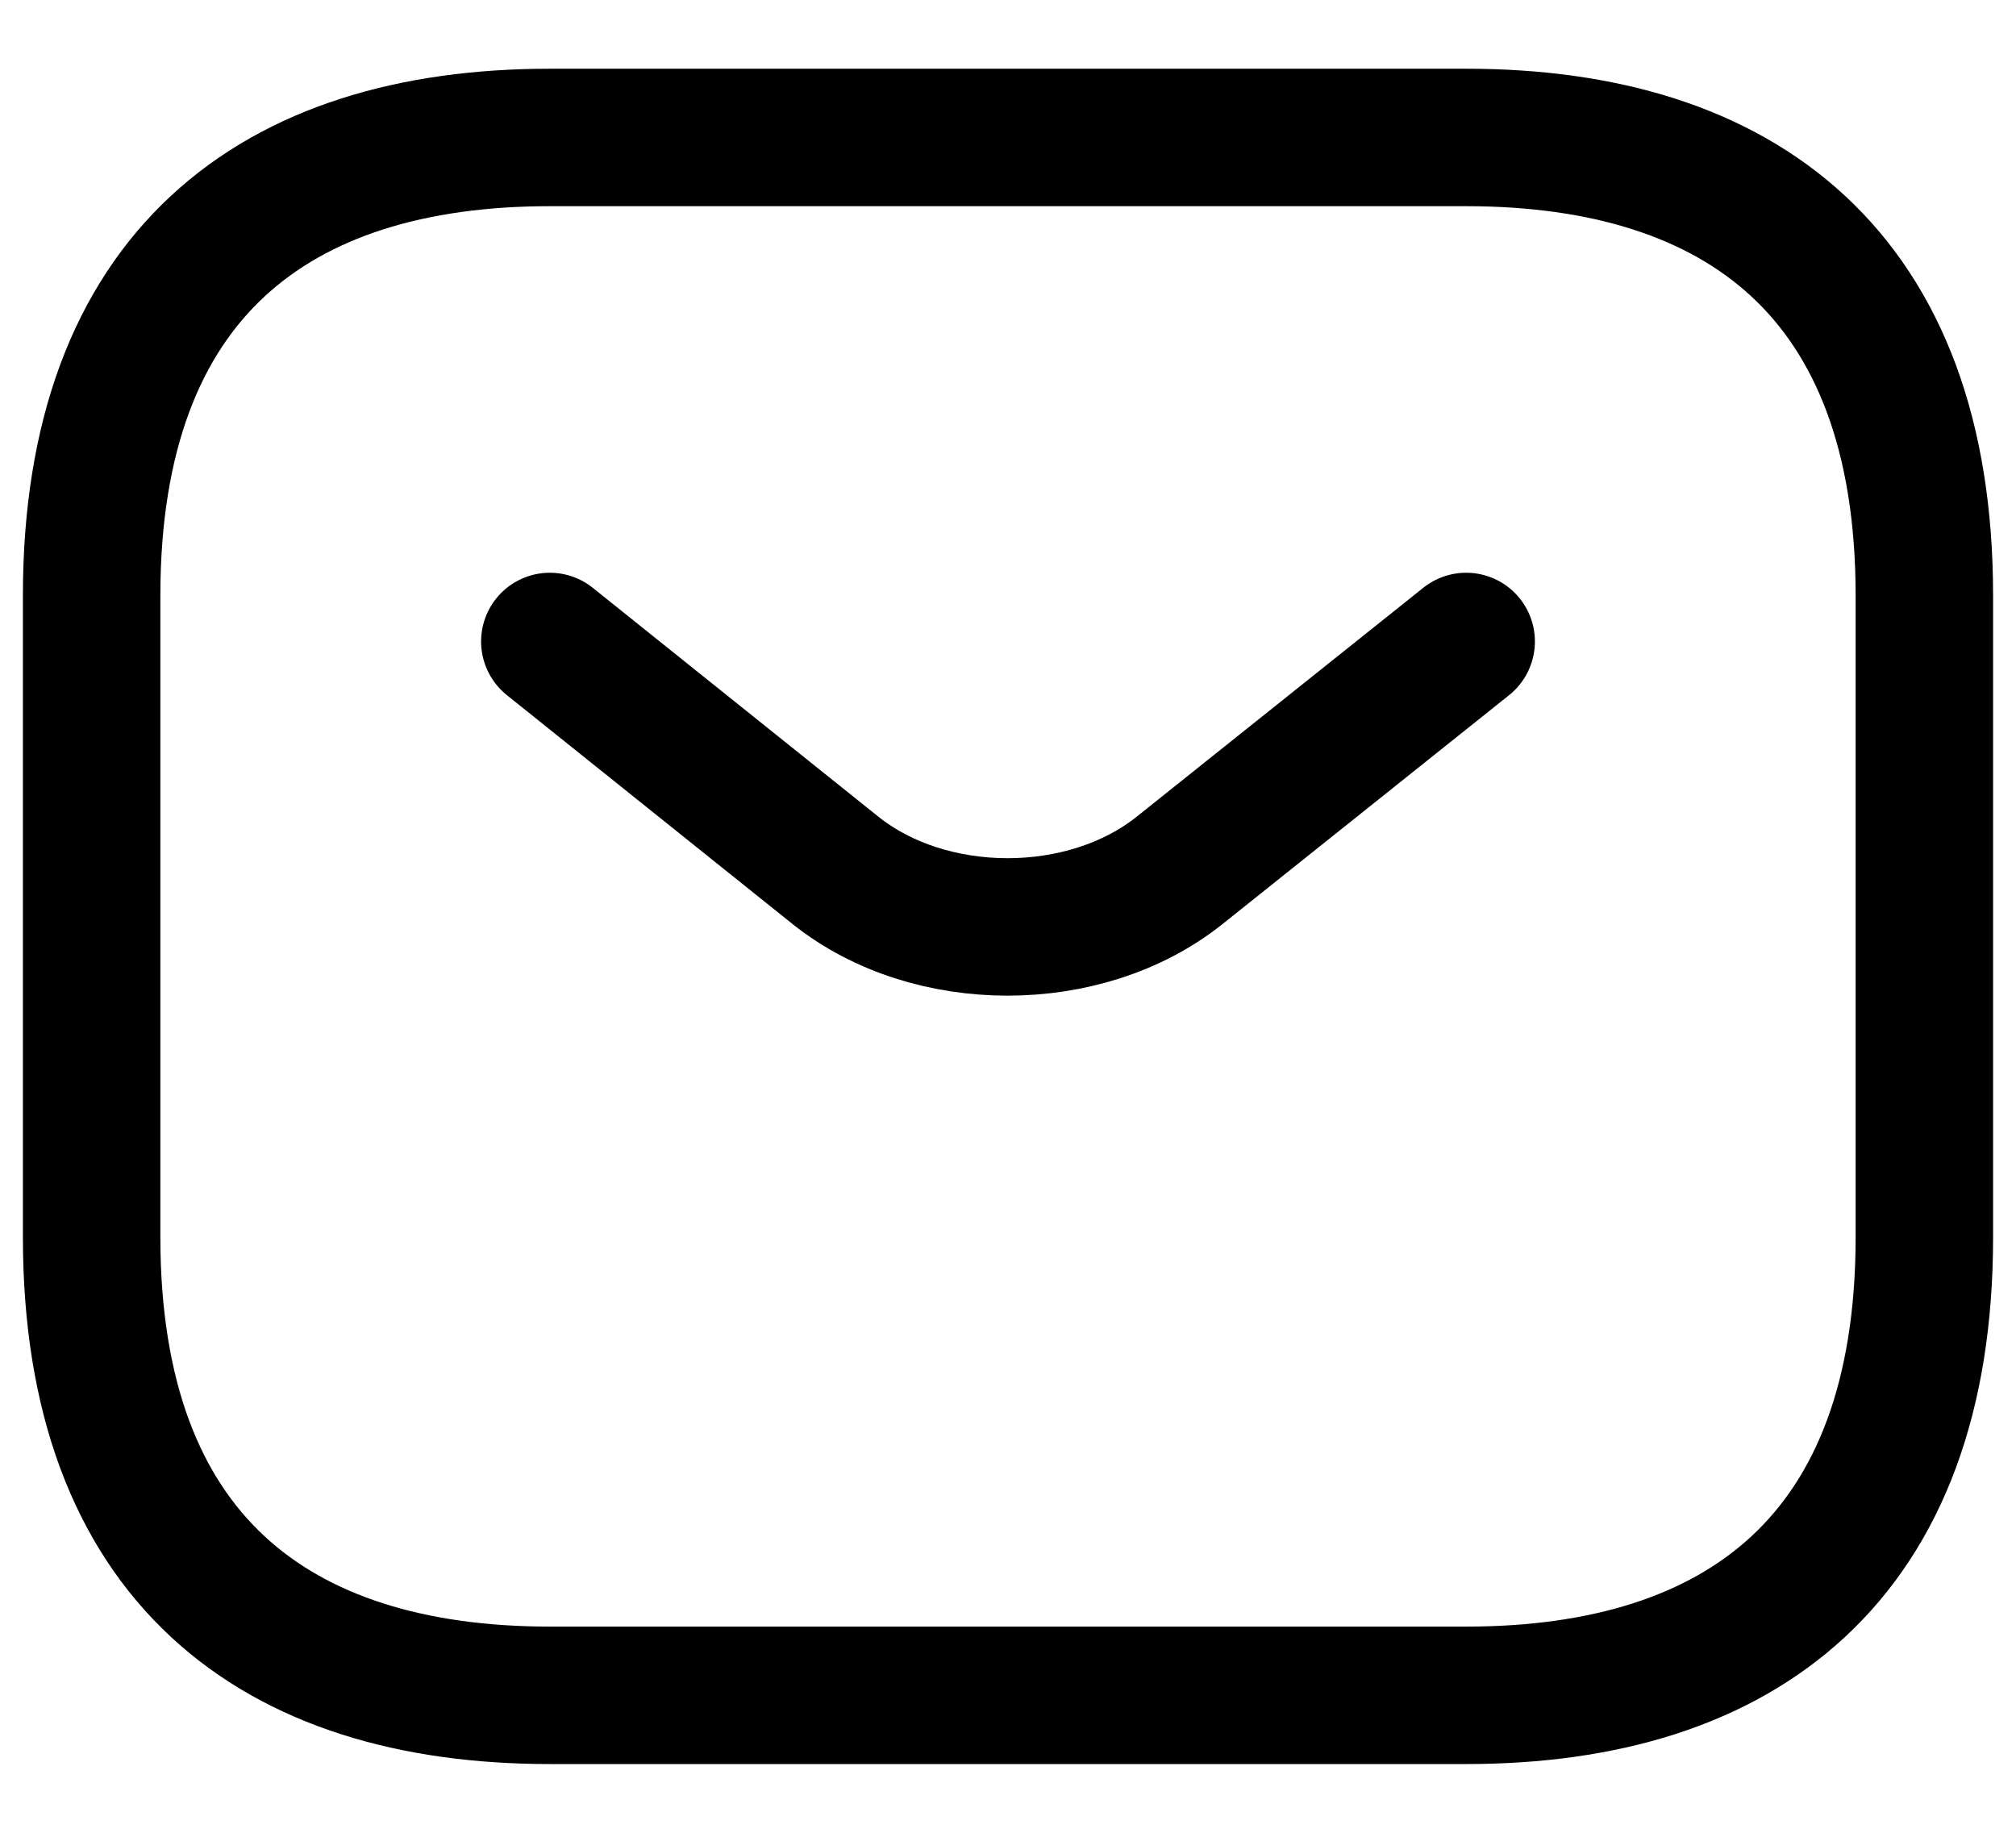
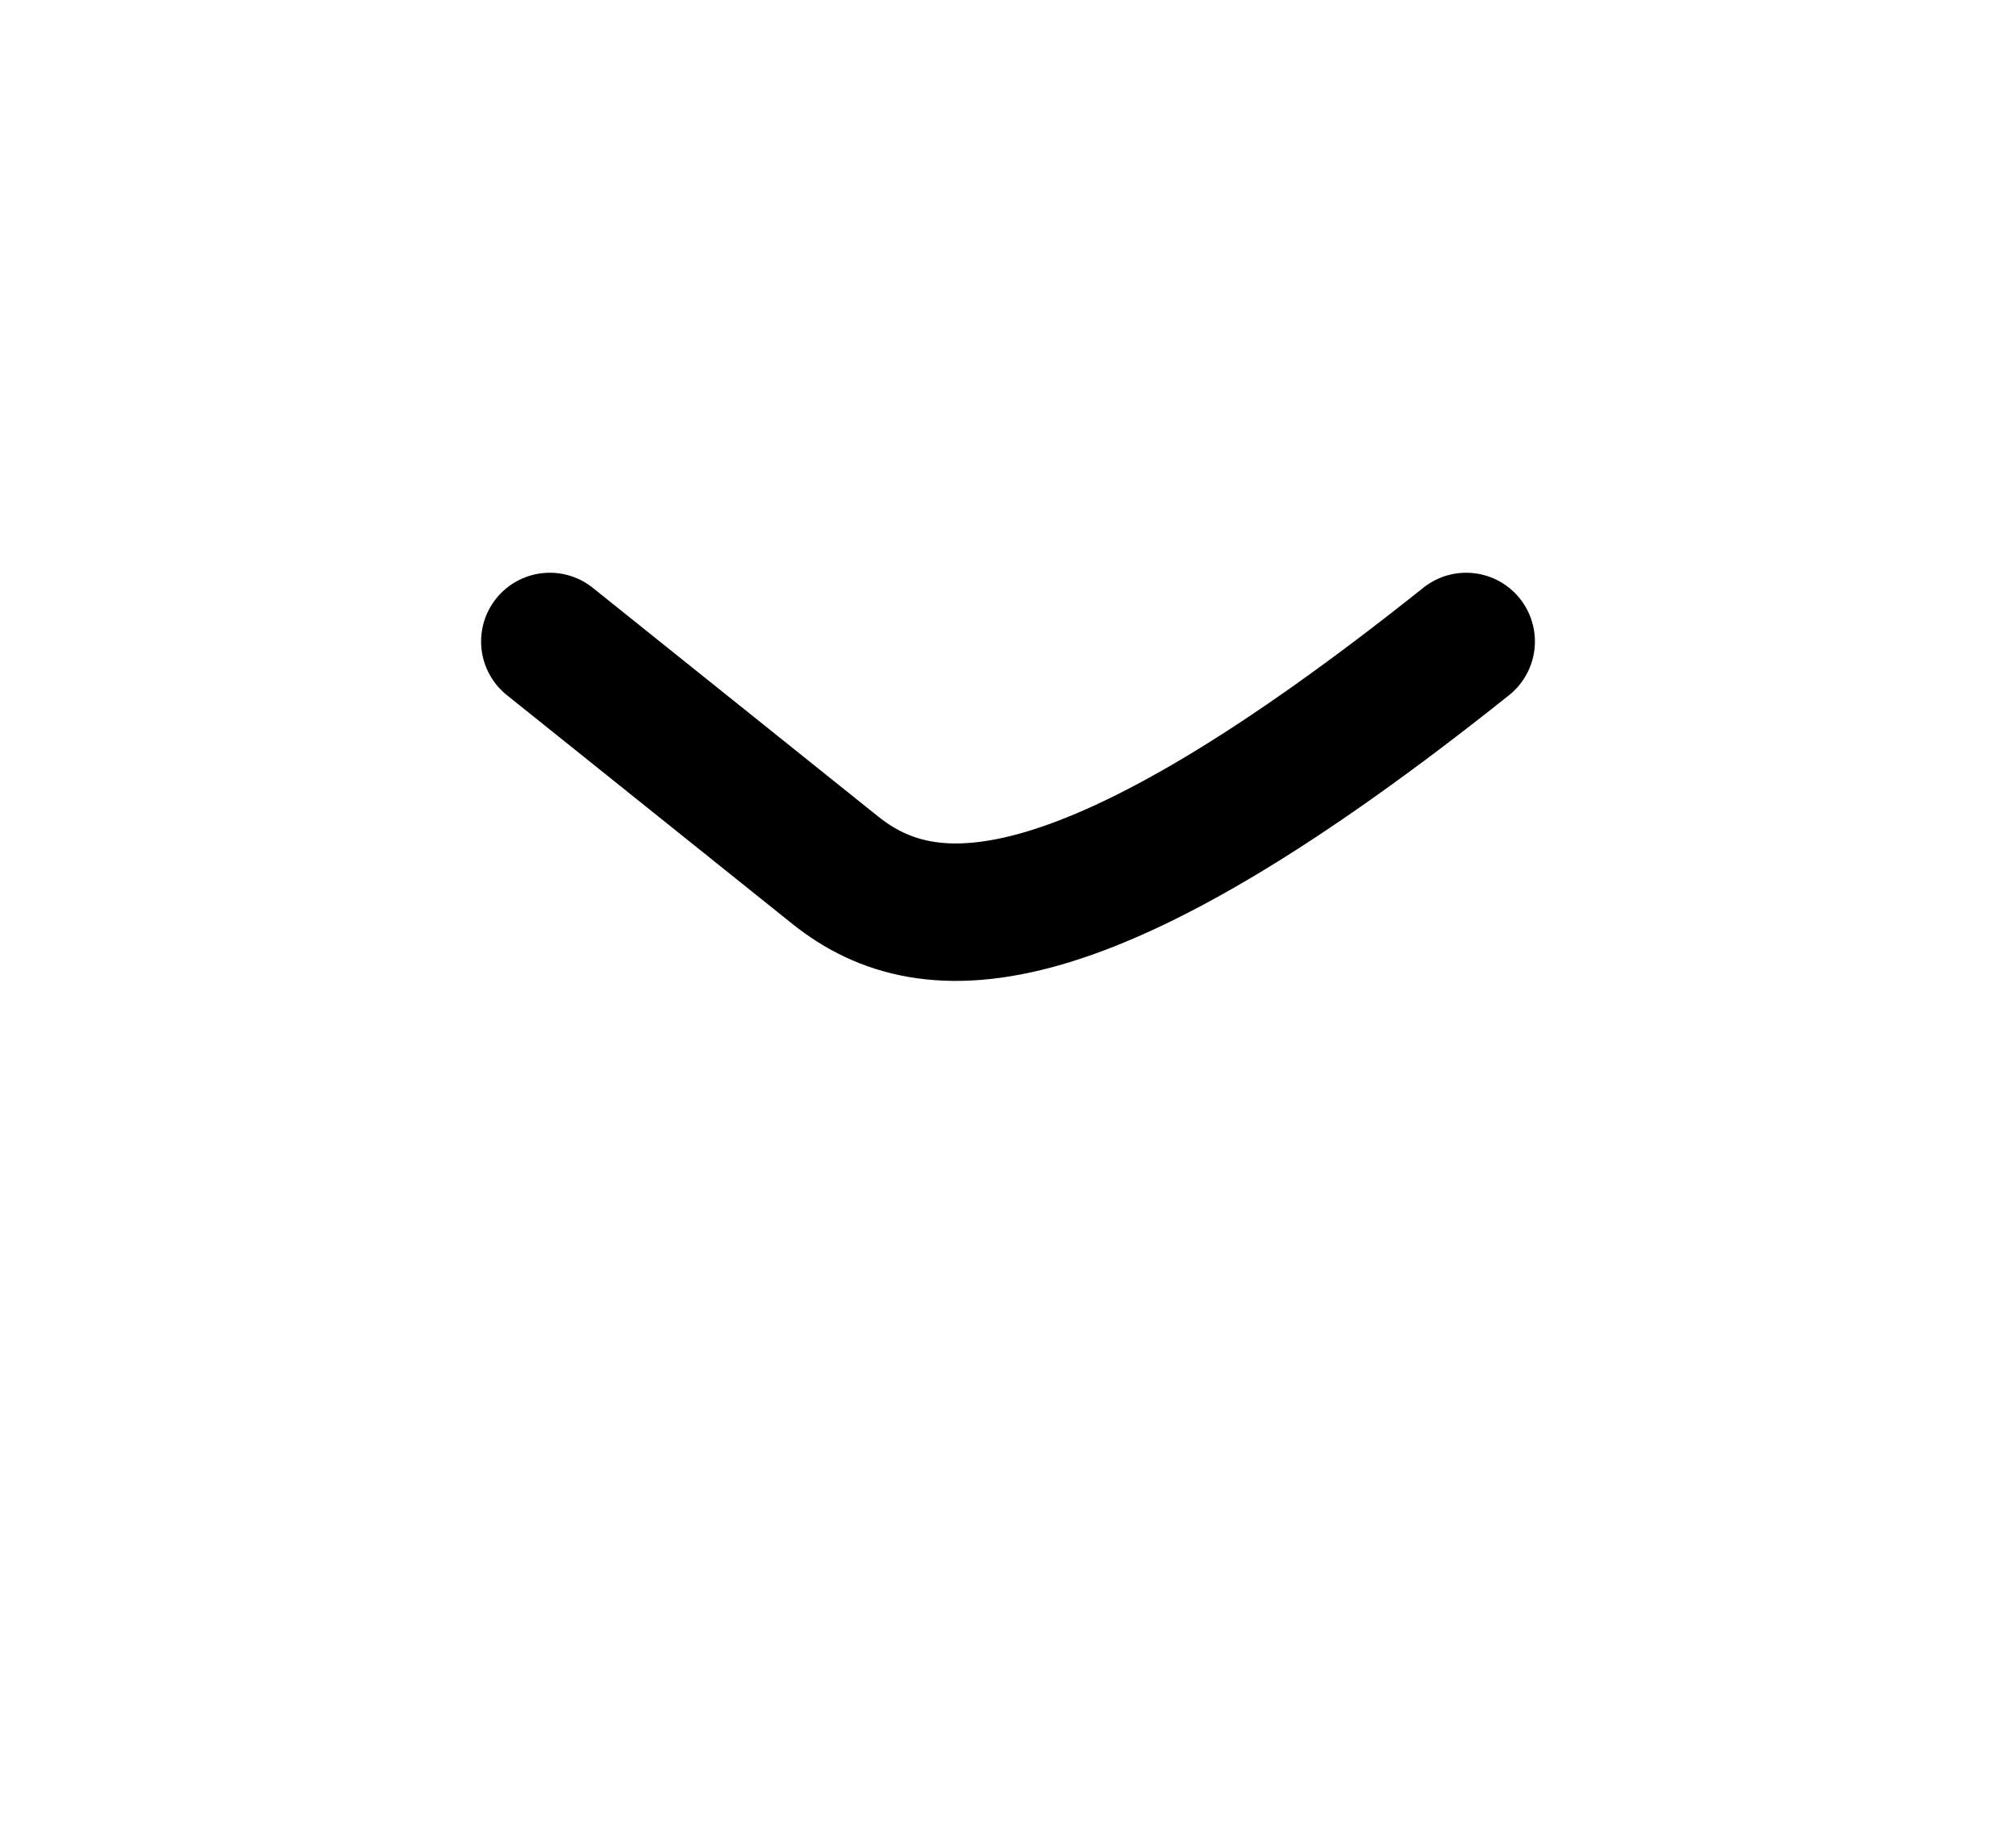
<svg xmlns="http://www.w3.org/2000/svg" width="22" height="20" viewBox="0 0 22 20" fill="none">
-   <path d="M16 18.5H6C3 18.5 1 17 1 13.5V6.5C1 3 3 1.5 6 1.5H16C19 1.5 21 3 21 6.5V13.5C21 17 19 18.5 16 18.5Z" stroke="black" stroke-width="1.5" stroke-miterlimit="10" stroke-linecap="round" stroke-linejoin="round" />
-   <path d="M16 7L12.87 9.5C11.84 10.32 10.15 10.32 9.12 9.5L6 7" stroke="black" stroke-width="1.5" stroke-miterlimit="10" stroke-linecap="round" stroke-linejoin="round" />
+   <path d="M16 7C11.84 10.32 10.15 10.32 9.12 9.5L6 7" stroke="black" stroke-width="1.5" stroke-miterlimit="10" stroke-linecap="round" stroke-linejoin="round" />
</svg>